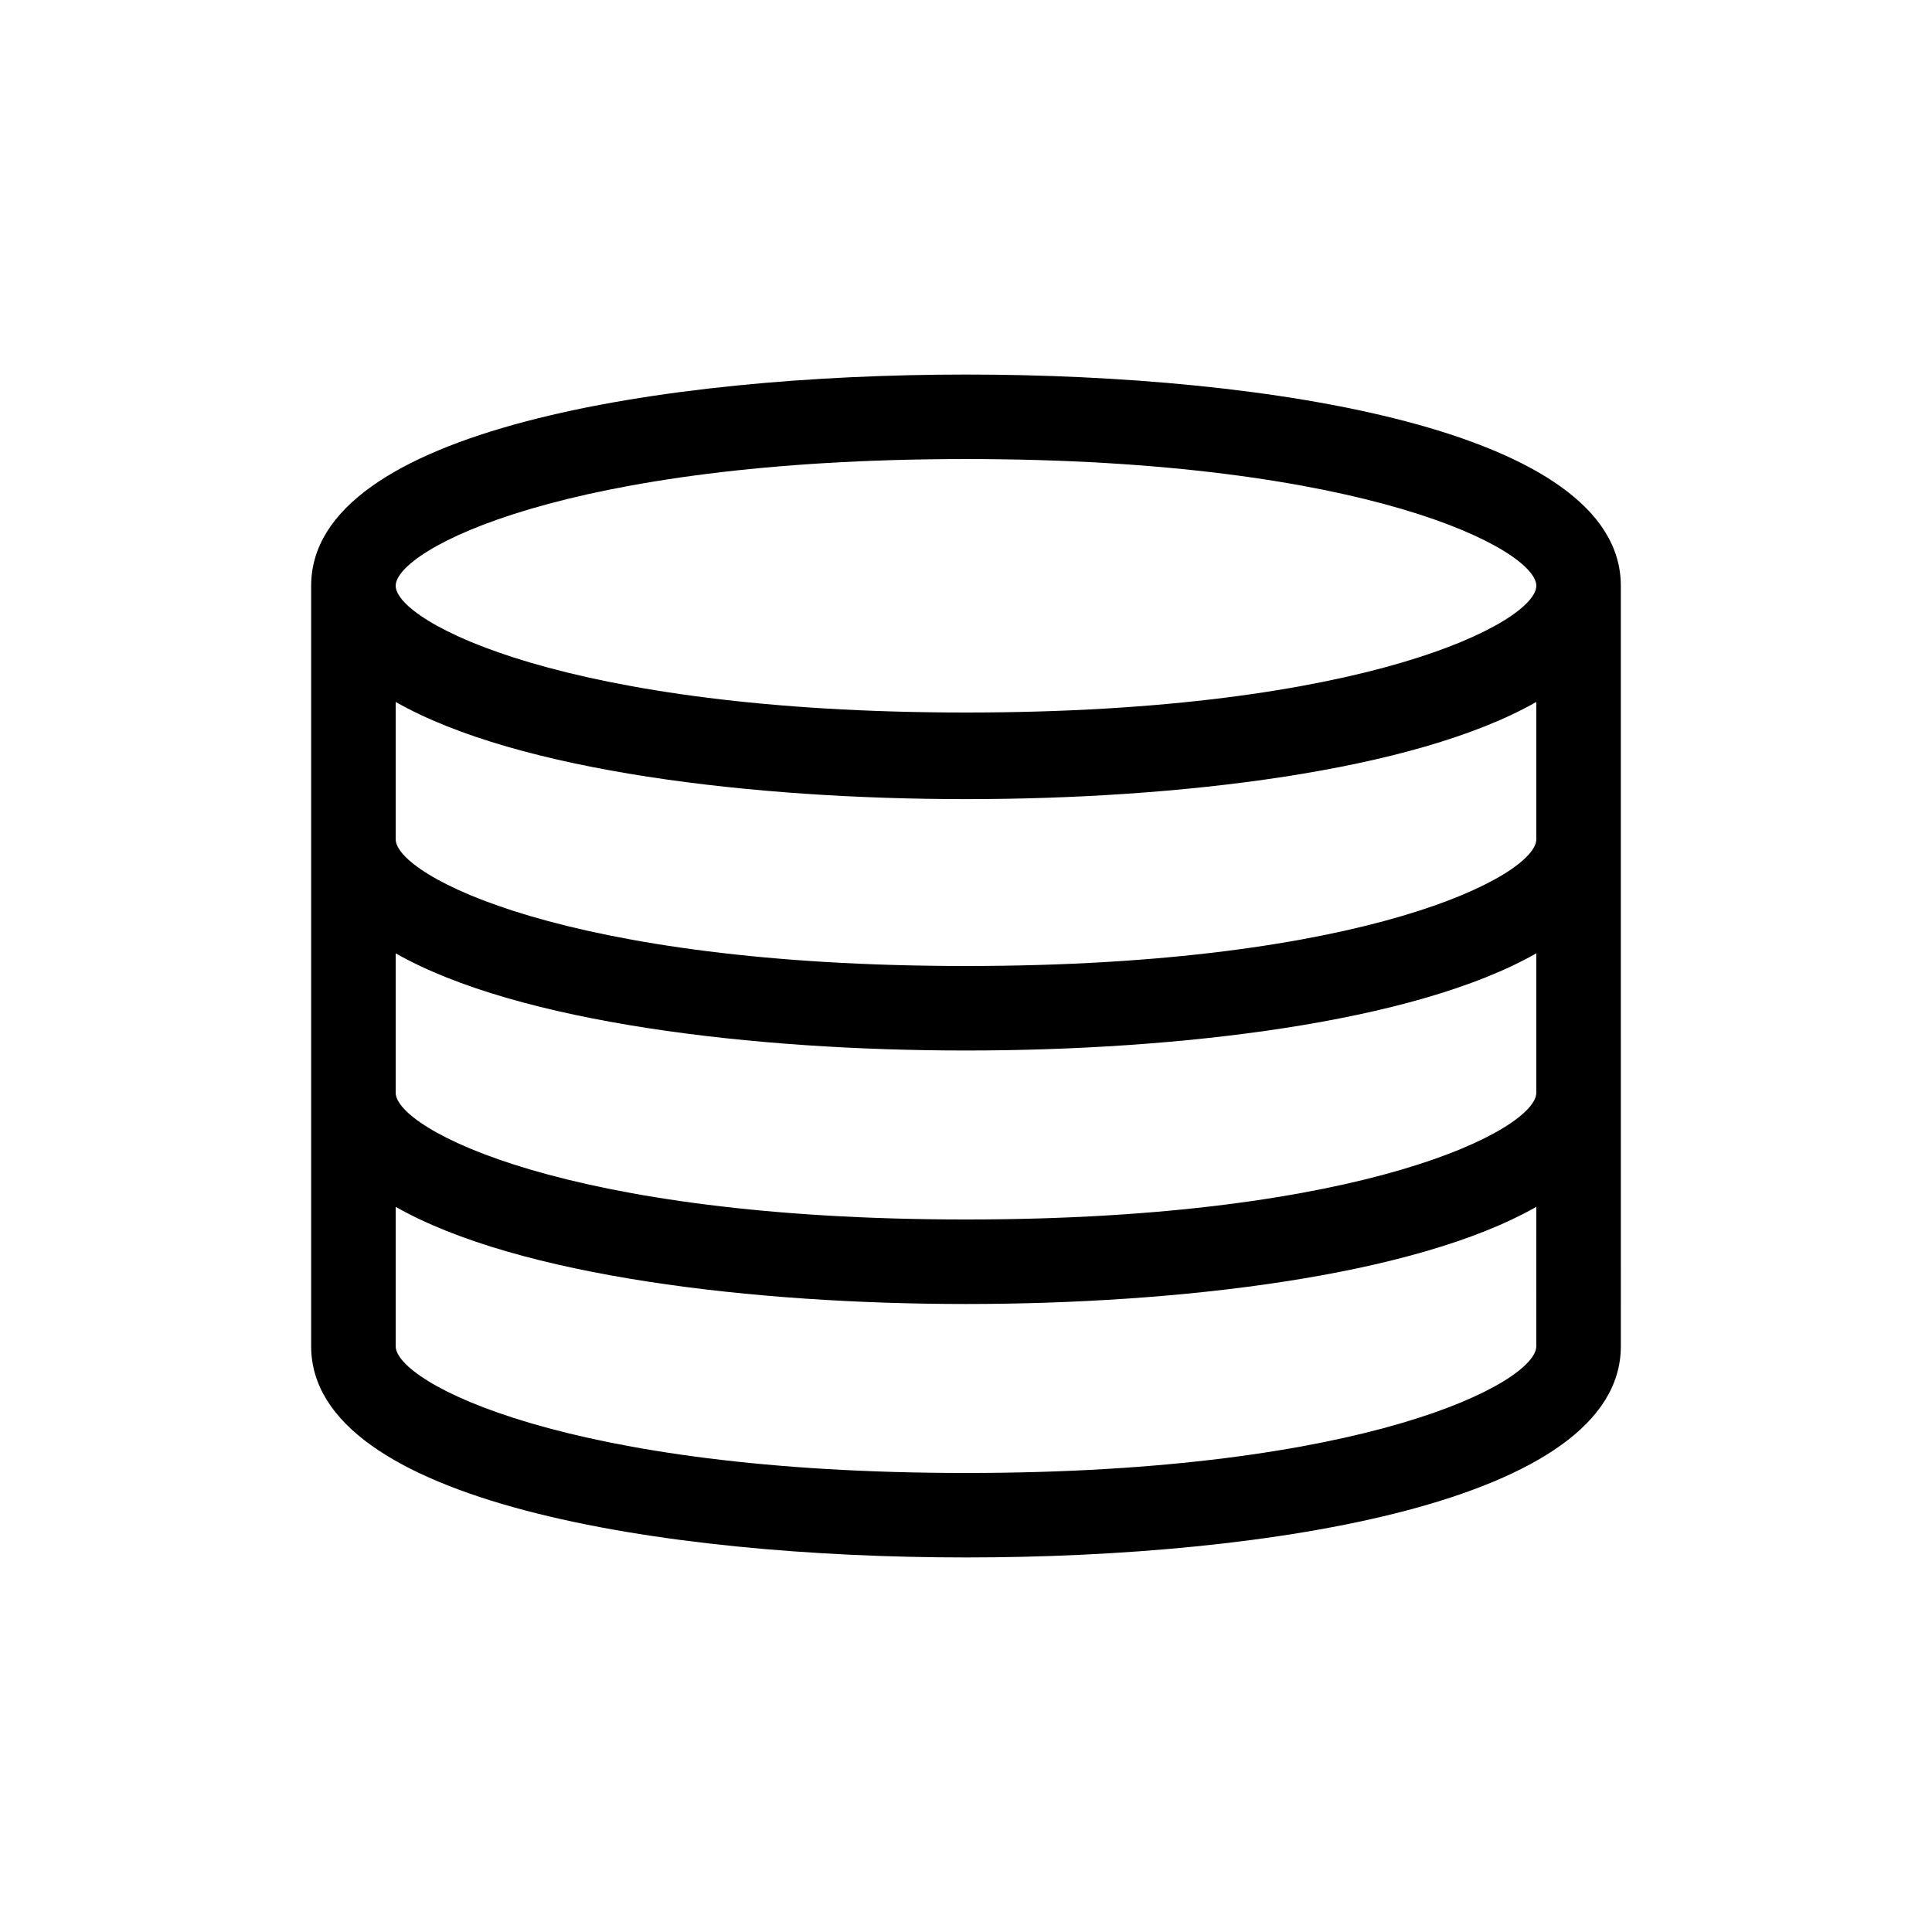
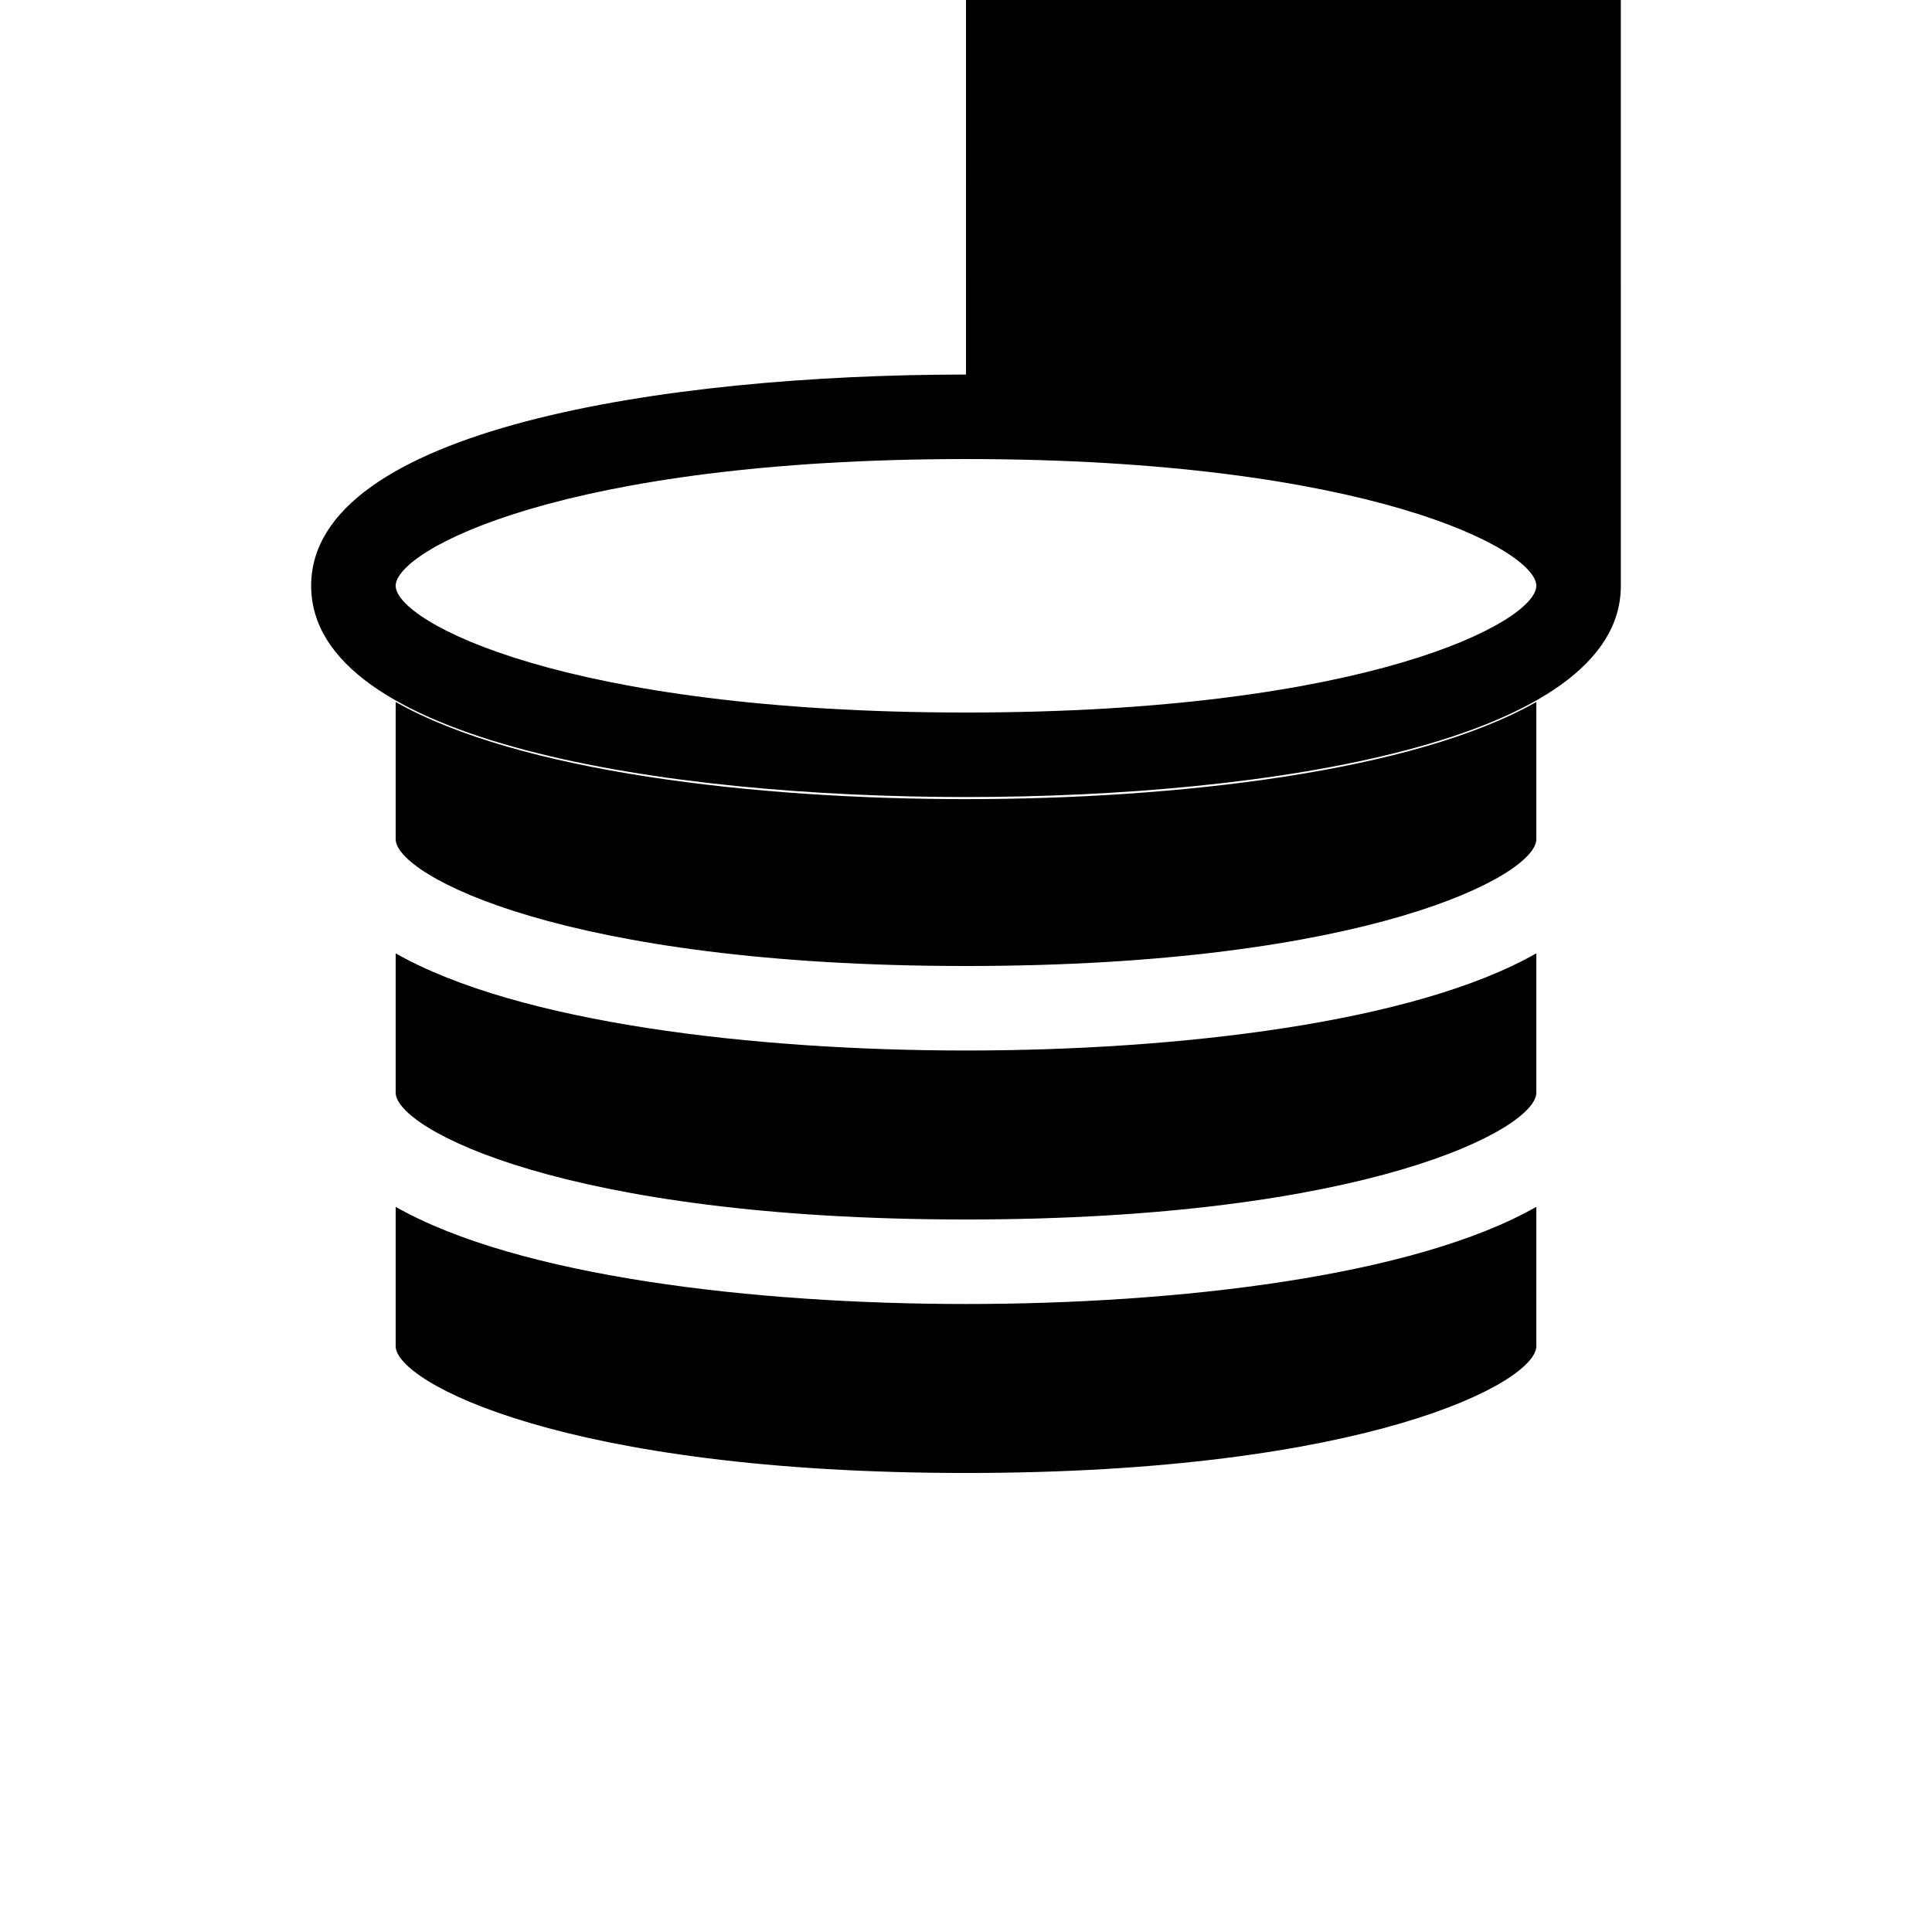
<svg xmlns="http://www.w3.org/2000/svg" fill="#000000" width="800px" height="800px" version="1.1" viewBox="144 144 512 512">
-   <path d="m400 243.26c-80.051 0-173.54 14.555-173.54 55.98v201.52c0 41.426 93.484 55.98 173.54 55.98s173.54-14.555 173.54-55.98l-0.004-201.52c0-41.426-93.484-55.98-173.53-55.98zm151.14 190.33c0 9.516-44.781 33.586-151.14 33.586-106.36 0-151.14-24.07-151.14-33.586v-36.945c32.469 18.473 95.164 25.75 151.14 25.75 55.98 0 118.68-7.277 151.14-25.75zm0-67.176c0 9.516-44.781 33.586-151.14 33.586-106.36 0-151.14-24.07-151.14-33.586v-36.387c32.469 18.473 95.164 25.75 151.14 25.75 55.98 0 118.68-7.277 151.14-25.75zm-151.14-100.76c106.36 0 151.14 24.07 151.14 33.586s-44.781 33.586-151.14 33.586c-106.36 0-151.14-24.07-151.14-33.586s44.785-33.586 151.14-33.586zm0 268.7c-106.36 0-151.14-24.07-151.14-33.586v-36.945c32.469 18.473 95.164 25.75 151.14 25.75s118.68-7.277 151.14-25.75l-0.004 36.945c0 9.516-44.781 33.586-151.14 33.586z" />
+   <path d="m400 243.26c-80.051 0-173.54 14.555-173.54 55.98c0 41.426 93.484 55.98 173.54 55.98s173.54-14.555 173.54-55.98l-0.004-201.52c0-41.426-93.484-55.98-173.53-55.98zm151.14 190.33c0 9.516-44.781 33.586-151.14 33.586-106.36 0-151.14-24.07-151.14-33.586v-36.945c32.469 18.473 95.164 25.75 151.14 25.75 55.98 0 118.68-7.277 151.14-25.75zm0-67.176c0 9.516-44.781 33.586-151.14 33.586-106.36 0-151.14-24.07-151.14-33.586v-36.387c32.469 18.473 95.164 25.75 151.14 25.75 55.98 0 118.68-7.277 151.14-25.75zm-151.14-100.76c106.36 0 151.14 24.07 151.14 33.586s-44.781 33.586-151.14 33.586c-106.36 0-151.14-24.07-151.14-33.586s44.785-33.586 151.14-33.586zm0 268.7c-106.36 0-151.14-24.07-151.14-33.586v-36.945c32.469 18.473 95.164 25.75 151.14 25.75s118.68-7.277 151.14-25.75l-0.004 36.945c0 9.516-44.781 33.586-151.14 33.586z" />
</svg>